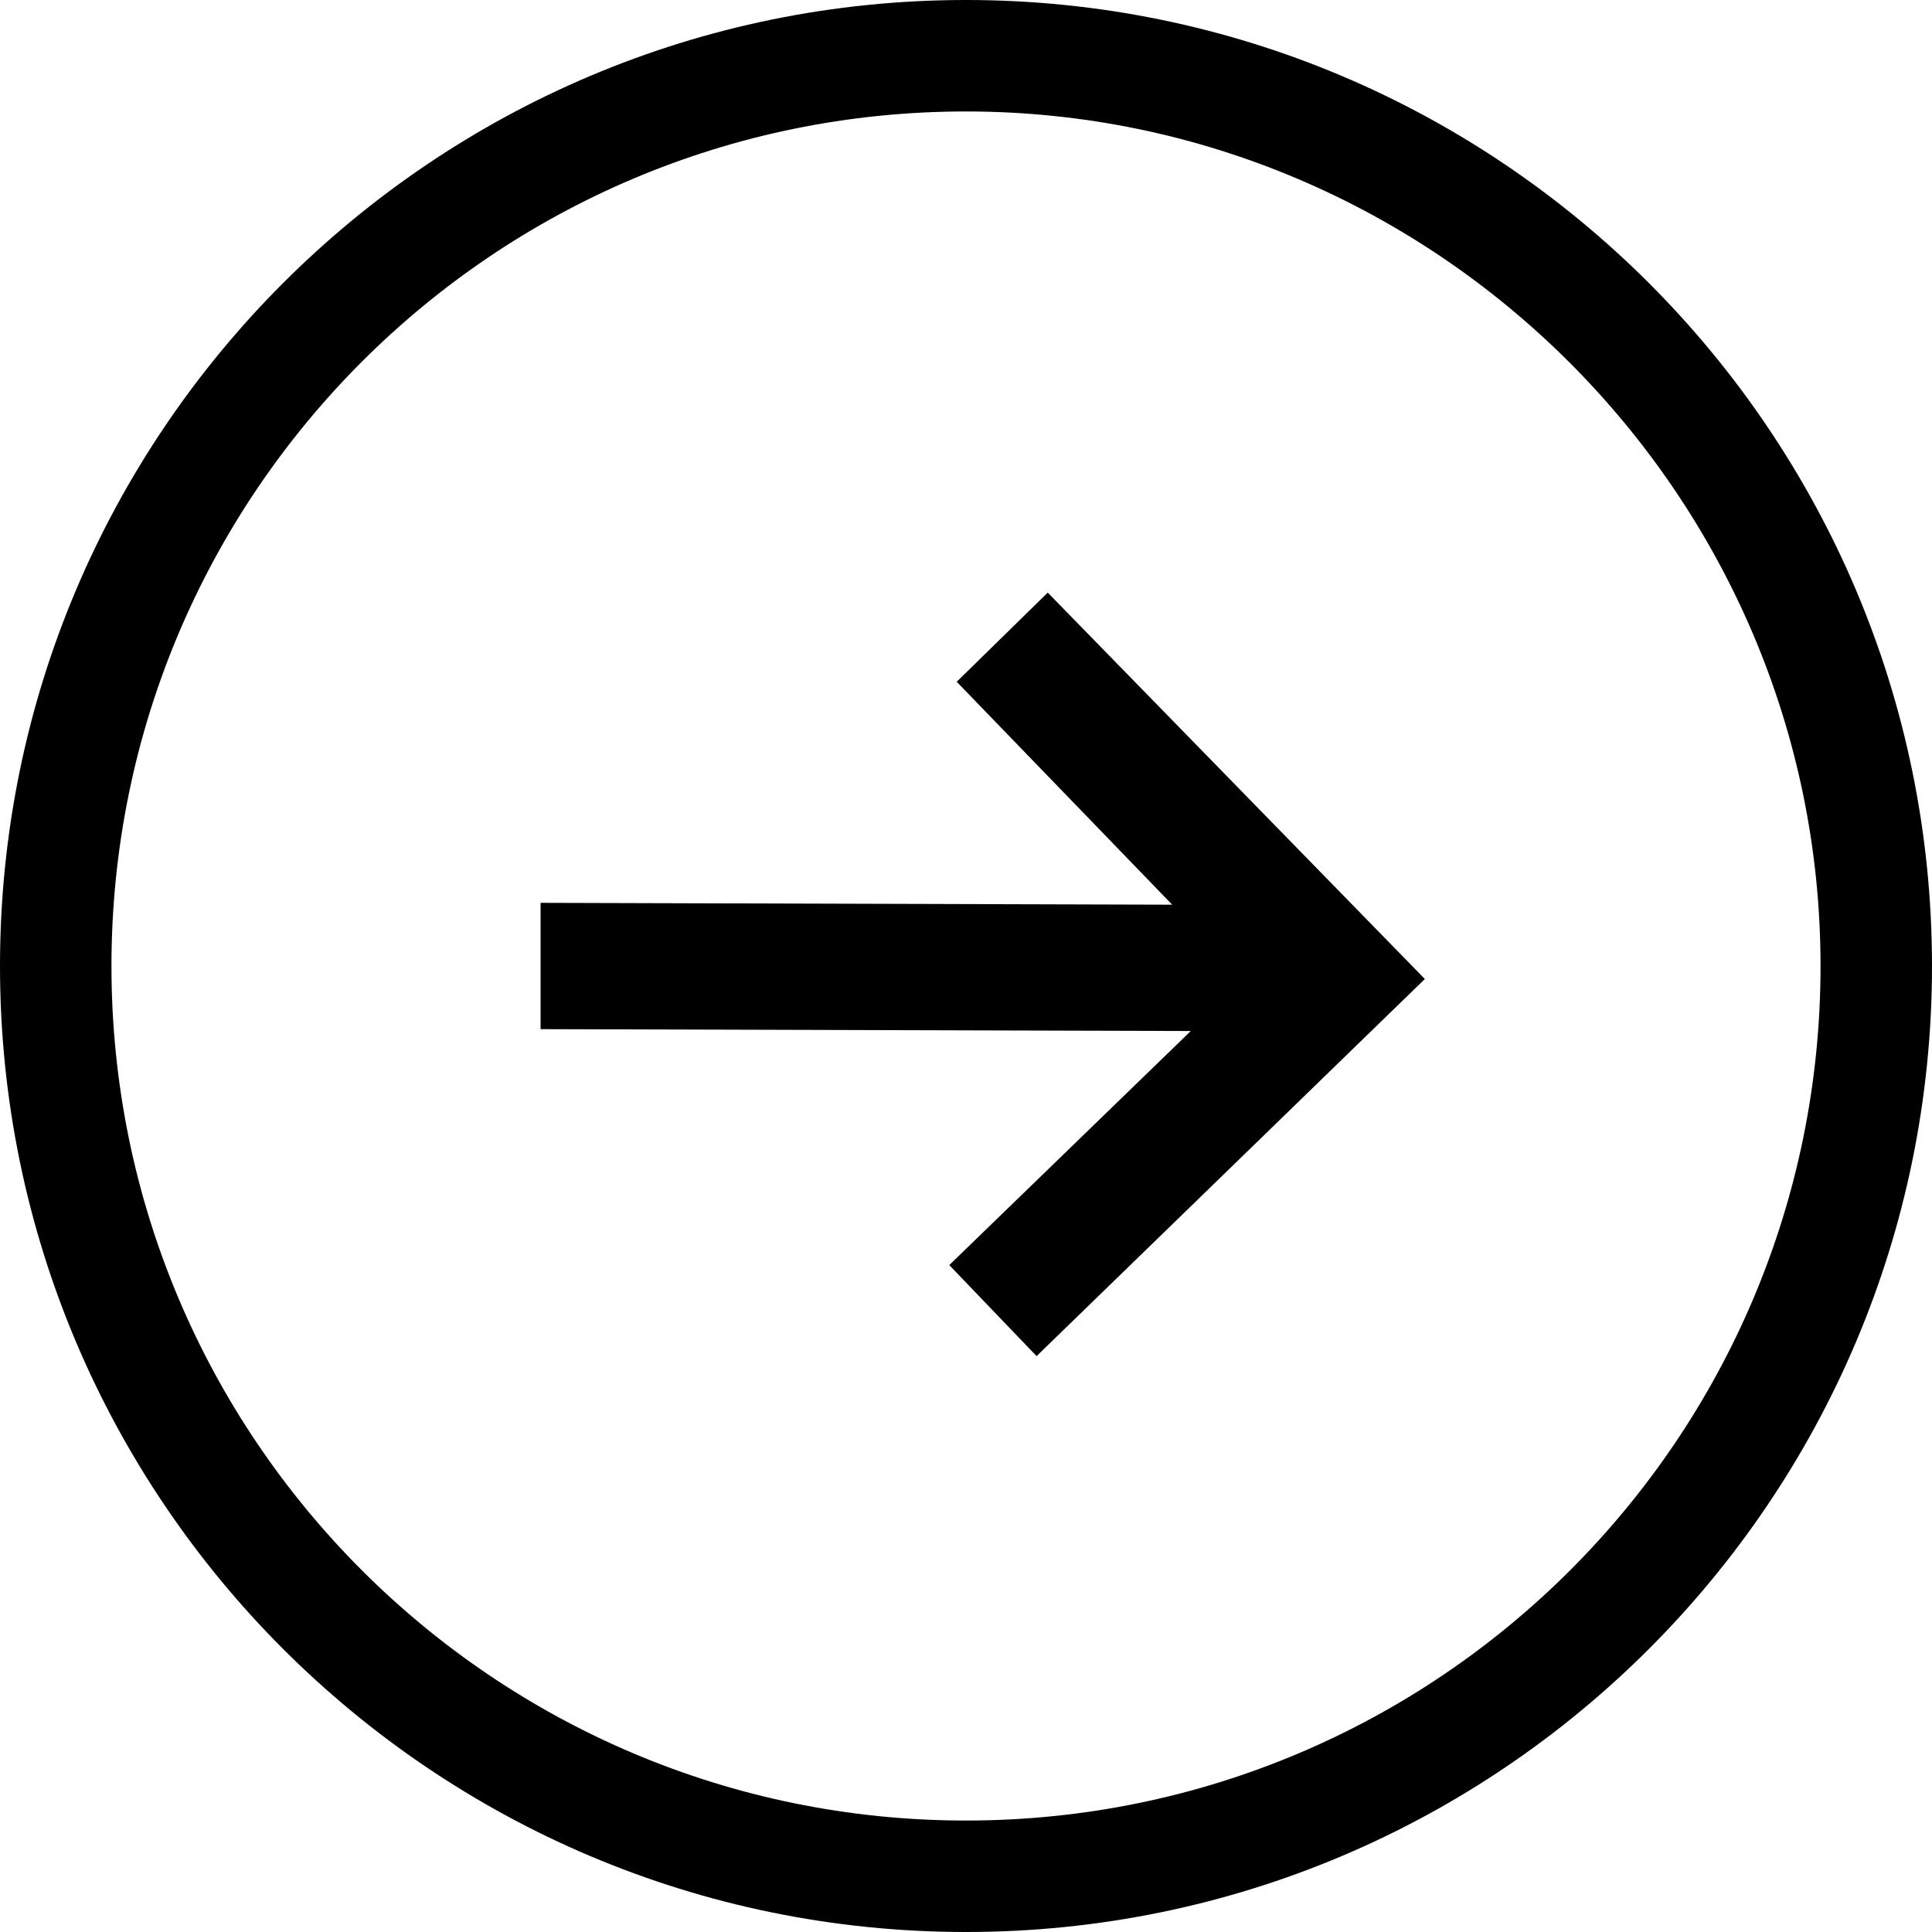
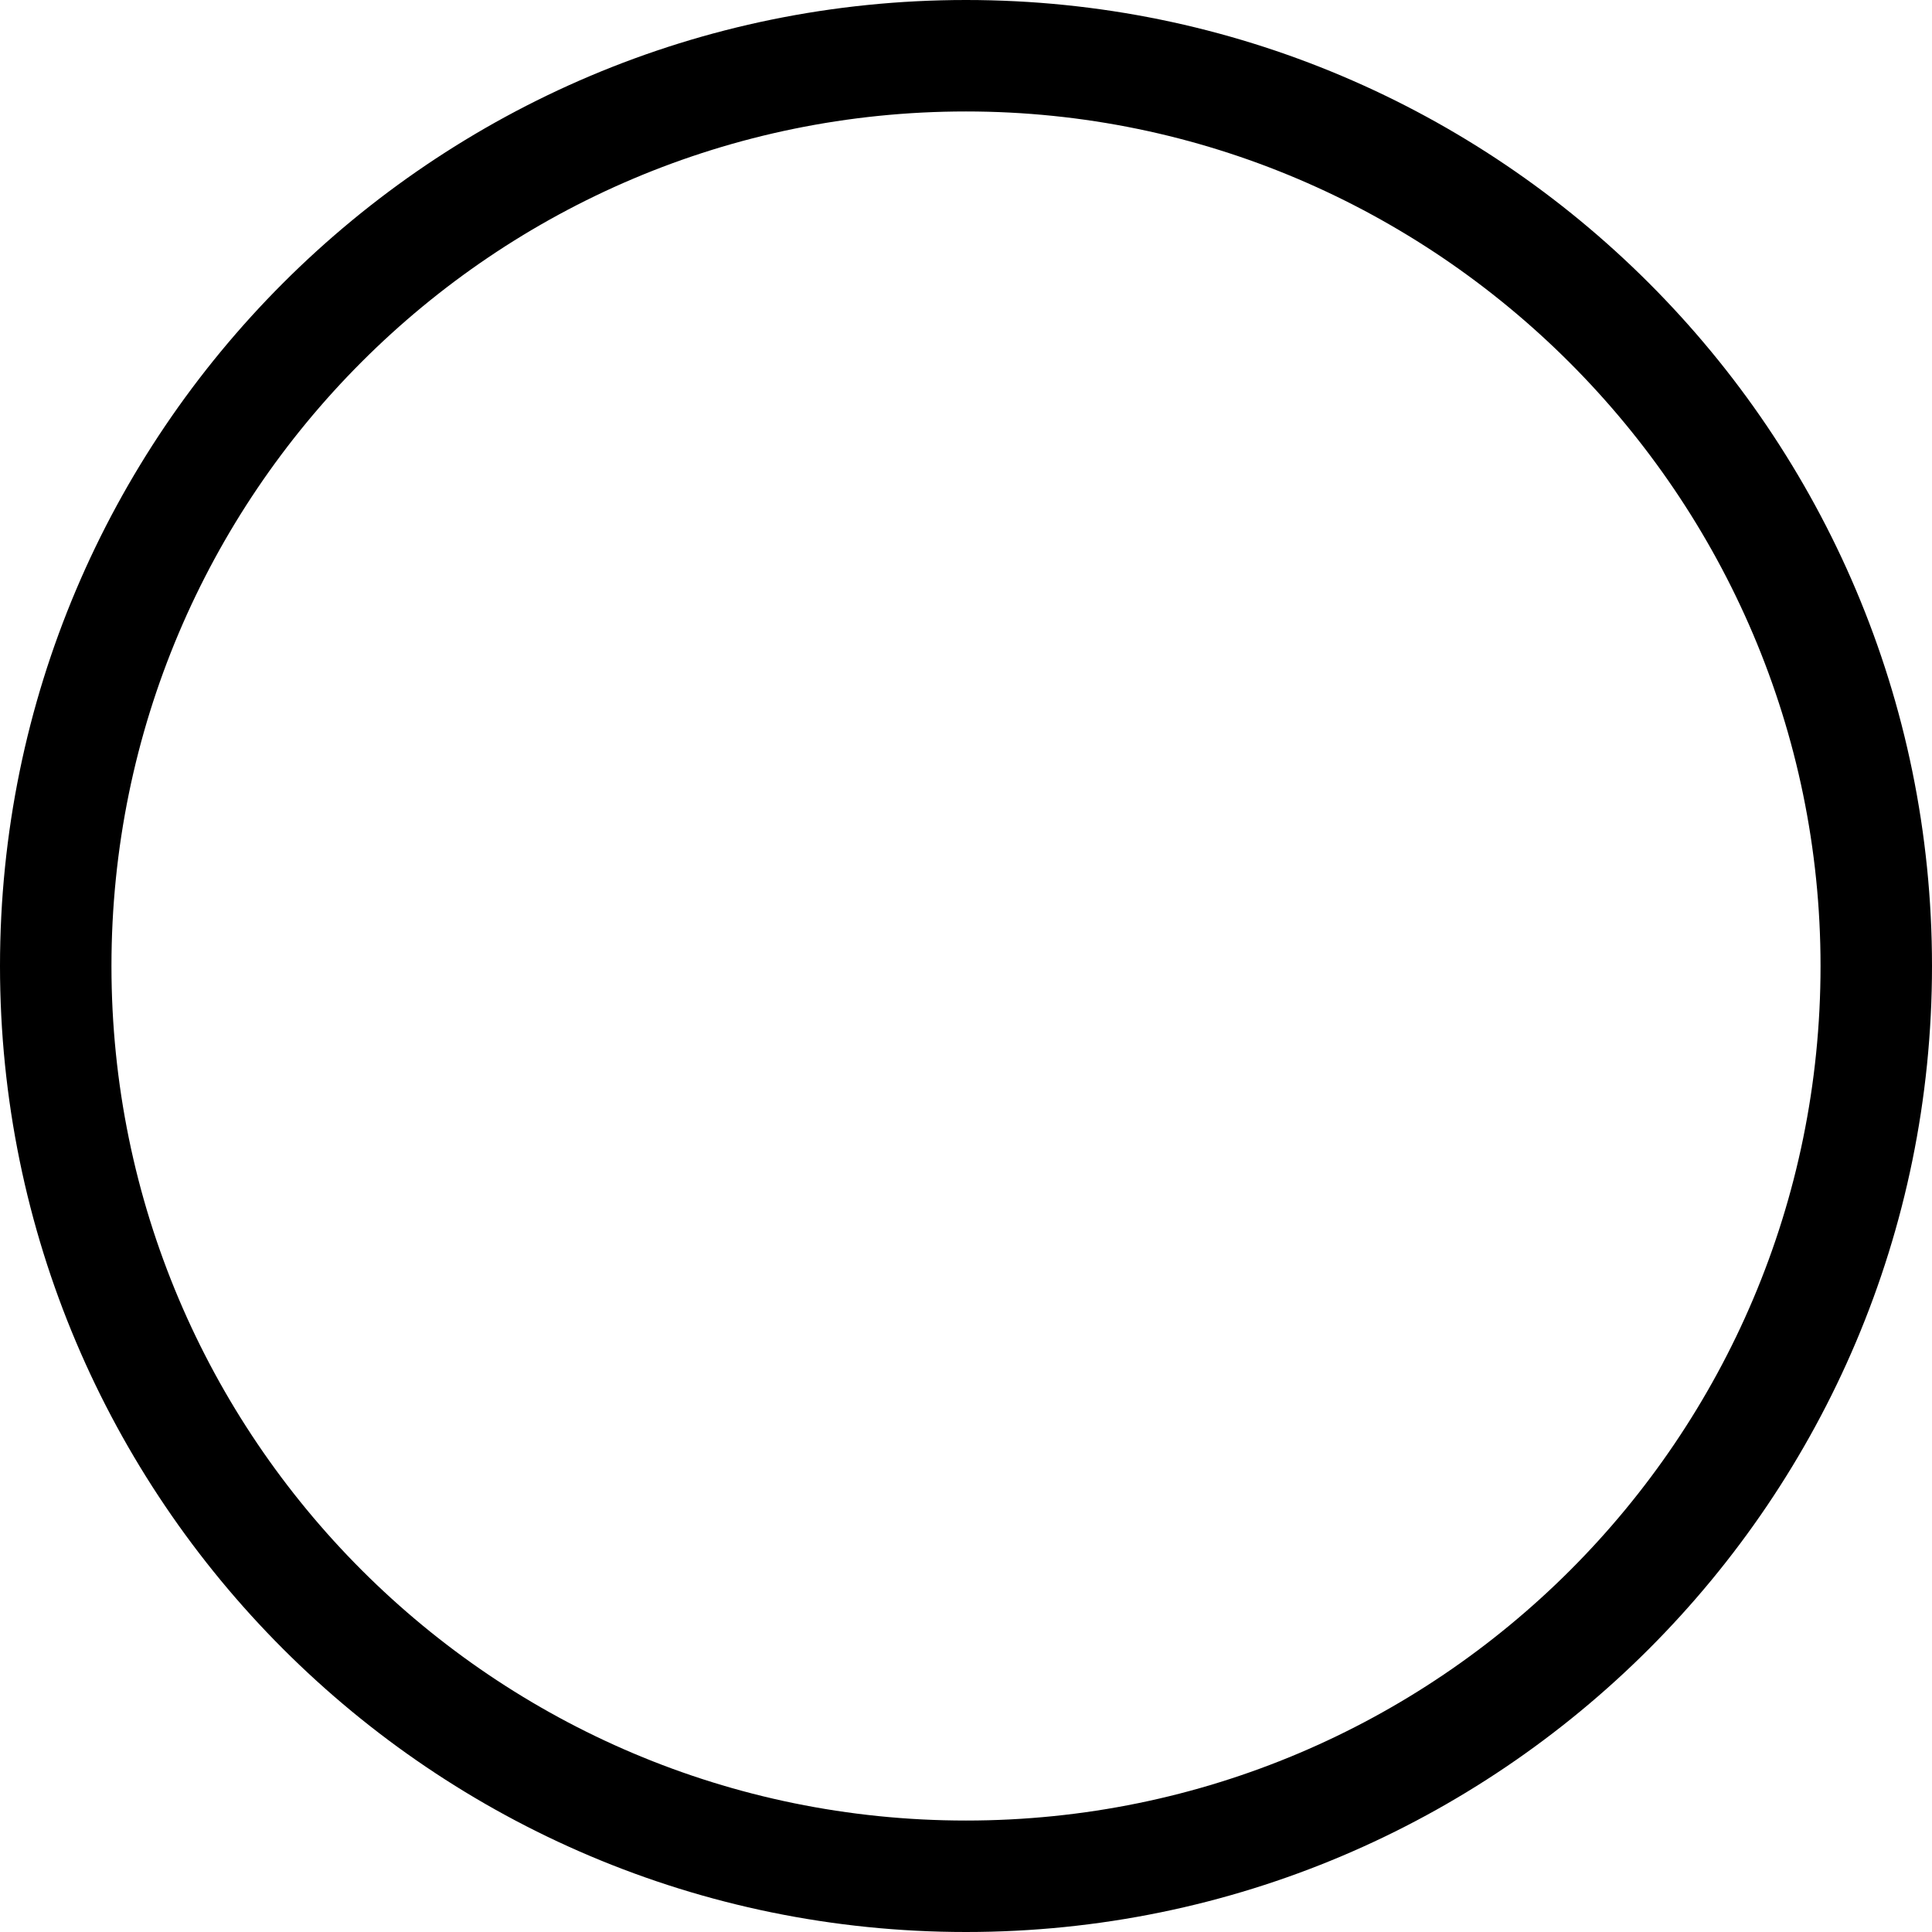
<svg xmlns="http://www.w3.org/2000/svg" version="1.1" id="Layer_1" x="0px" y="0px" viewBox="0 0 104 104" style="enable-background:new 0 0 104 104;" xml:space="preserve">
-   <path d="M52,6L52,6c25.3,0,46,20.7,46,46c0,25.4-20.6,46-46,46S6,77.4,6,52C6,26.6,26.6,6,52,6 M52,0C23.3,0,0,23.3,0,52  s23.3,52,52,52s52-23.3,52-52C104,23.3,80.7,0,52,0L52,0z" />
-   <polygon points="55.8,73 51.1,68.1 64.1,55.5 29.1,55.4 29.1,48.6 63.1,48.7 51.5,36.7 56.4,31.9 76.7,52.7 " />
+   <path d="M52,6c25.3,0,46,20.7,46,46c0,25.4-20.6,46-46,46S6,77.4,6,52C6,26.6,26.6,6,52,6 M52,0C23.3,0,0,23.3,0,52  s23.3,52,52,52s52-23.3,52-52C104,23.3,80.7,0,52,0L52,0z" />
</svg>